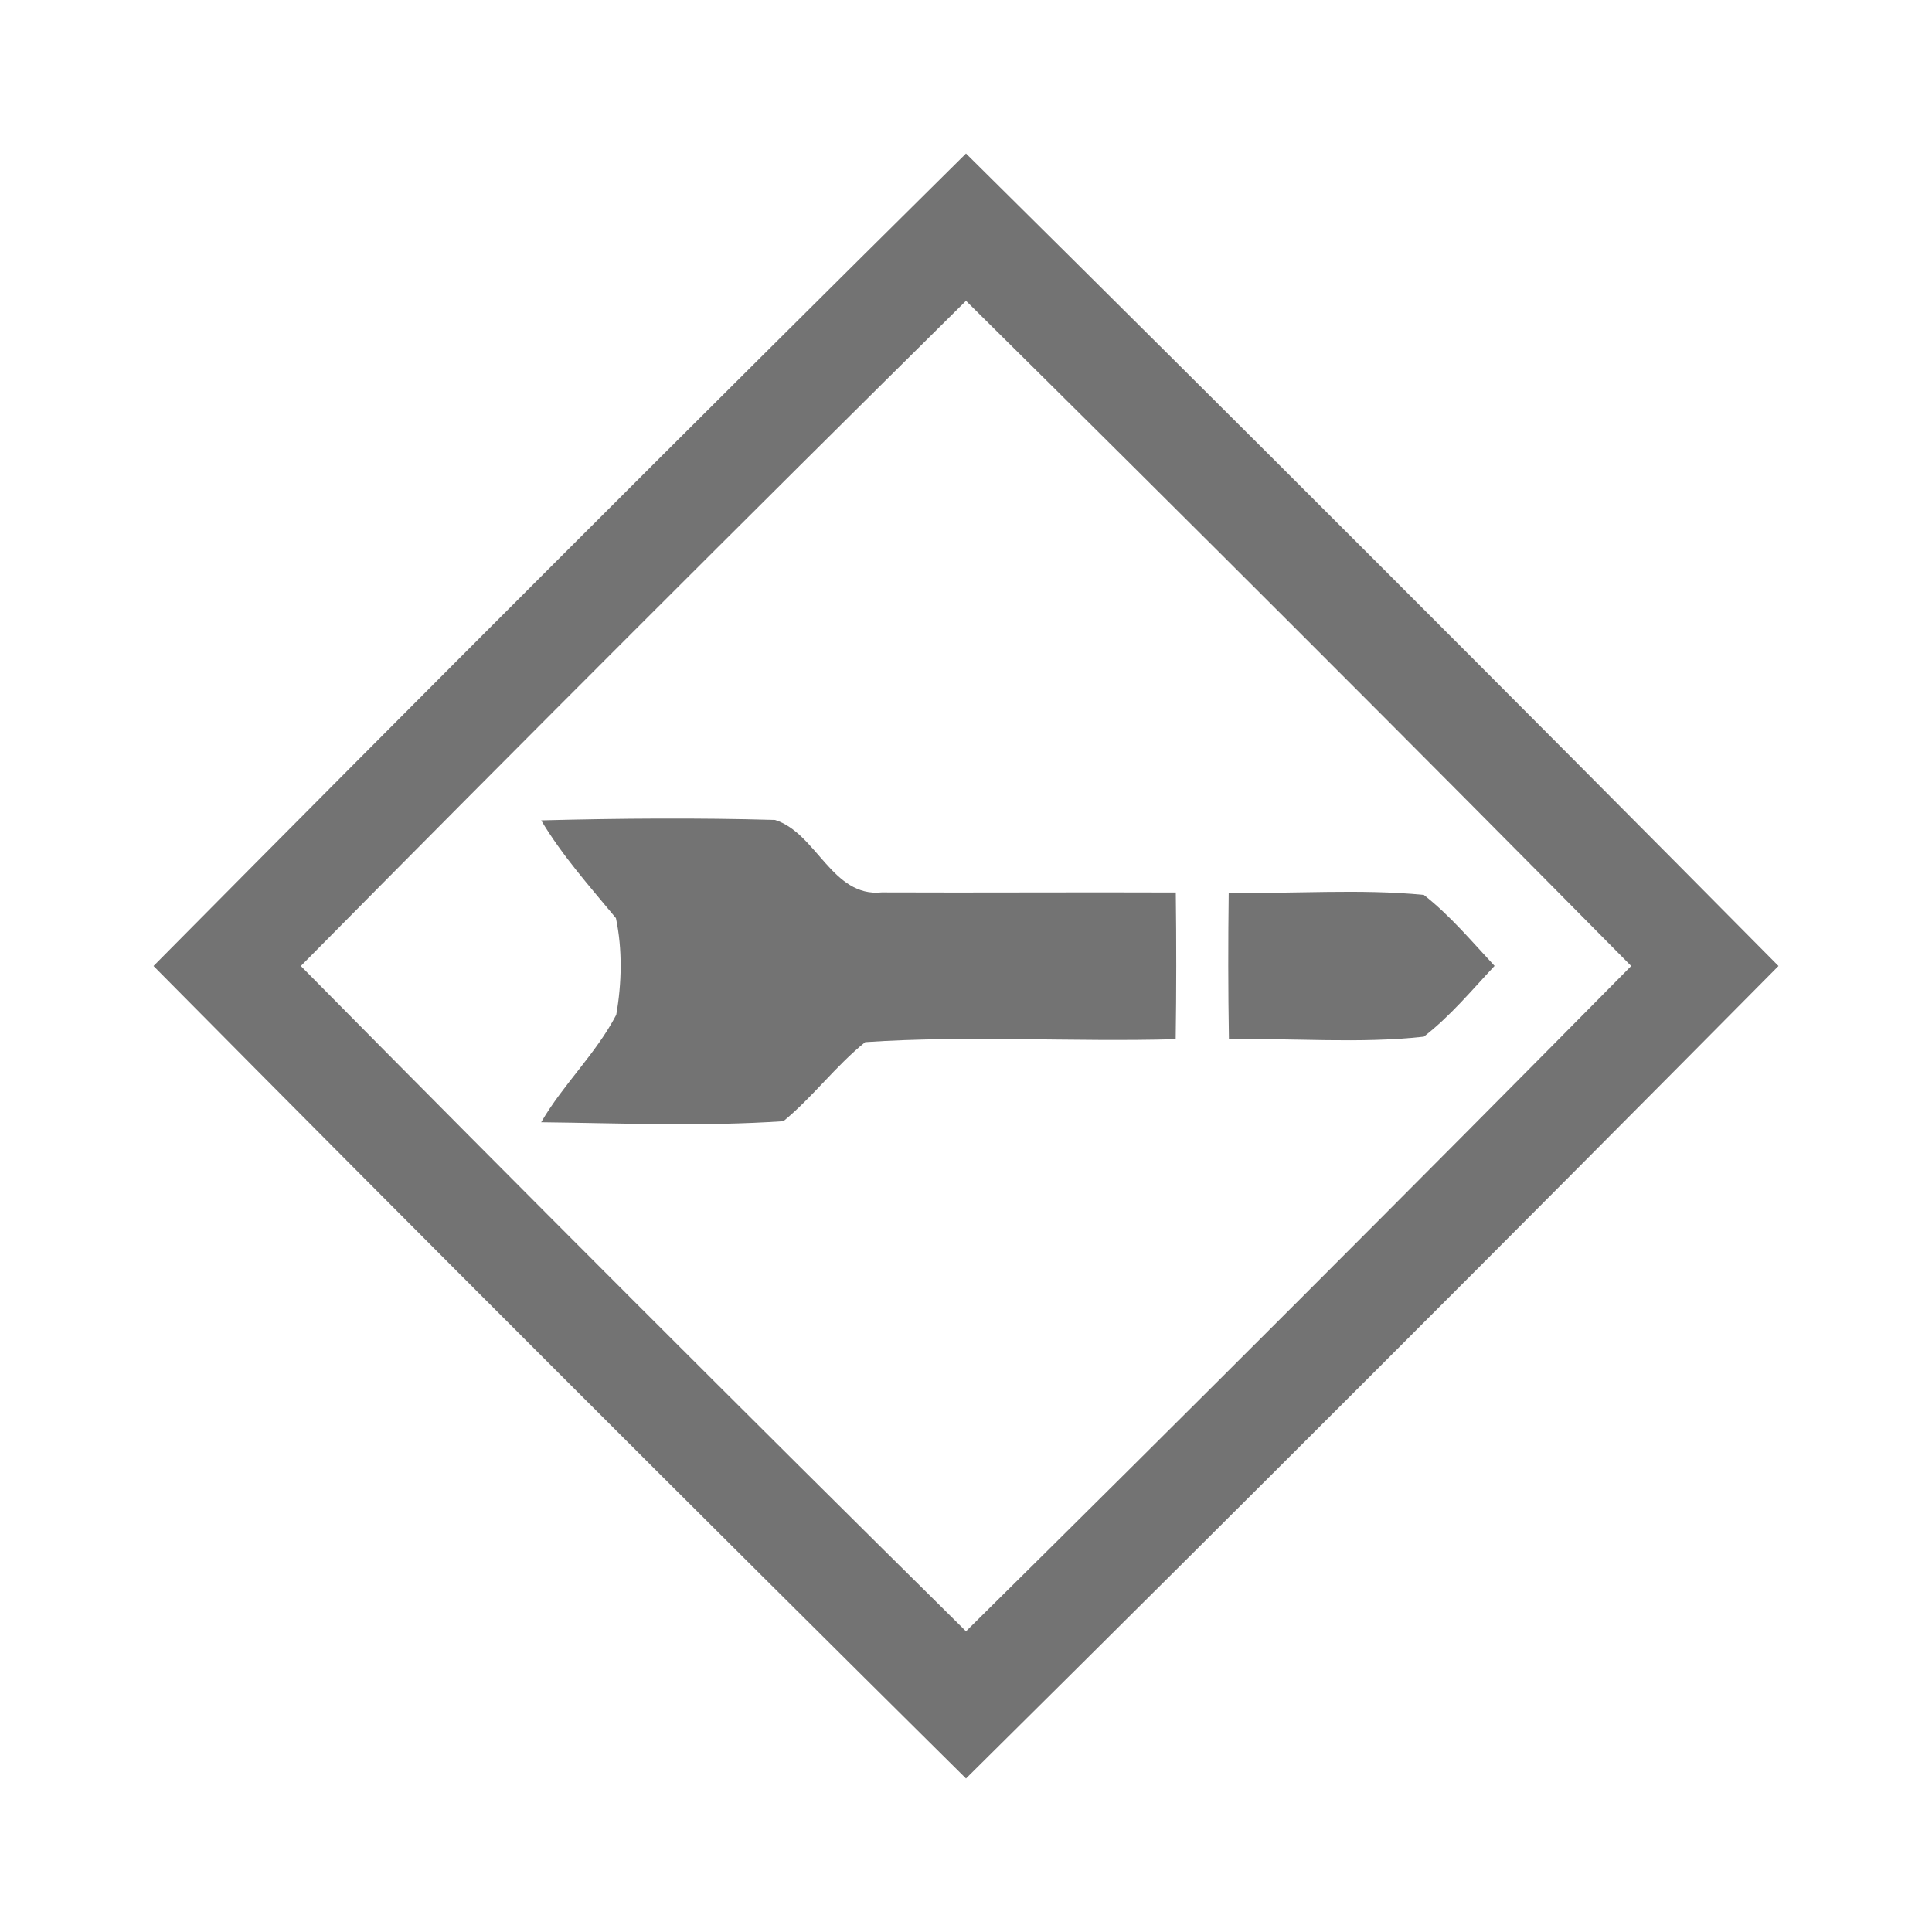
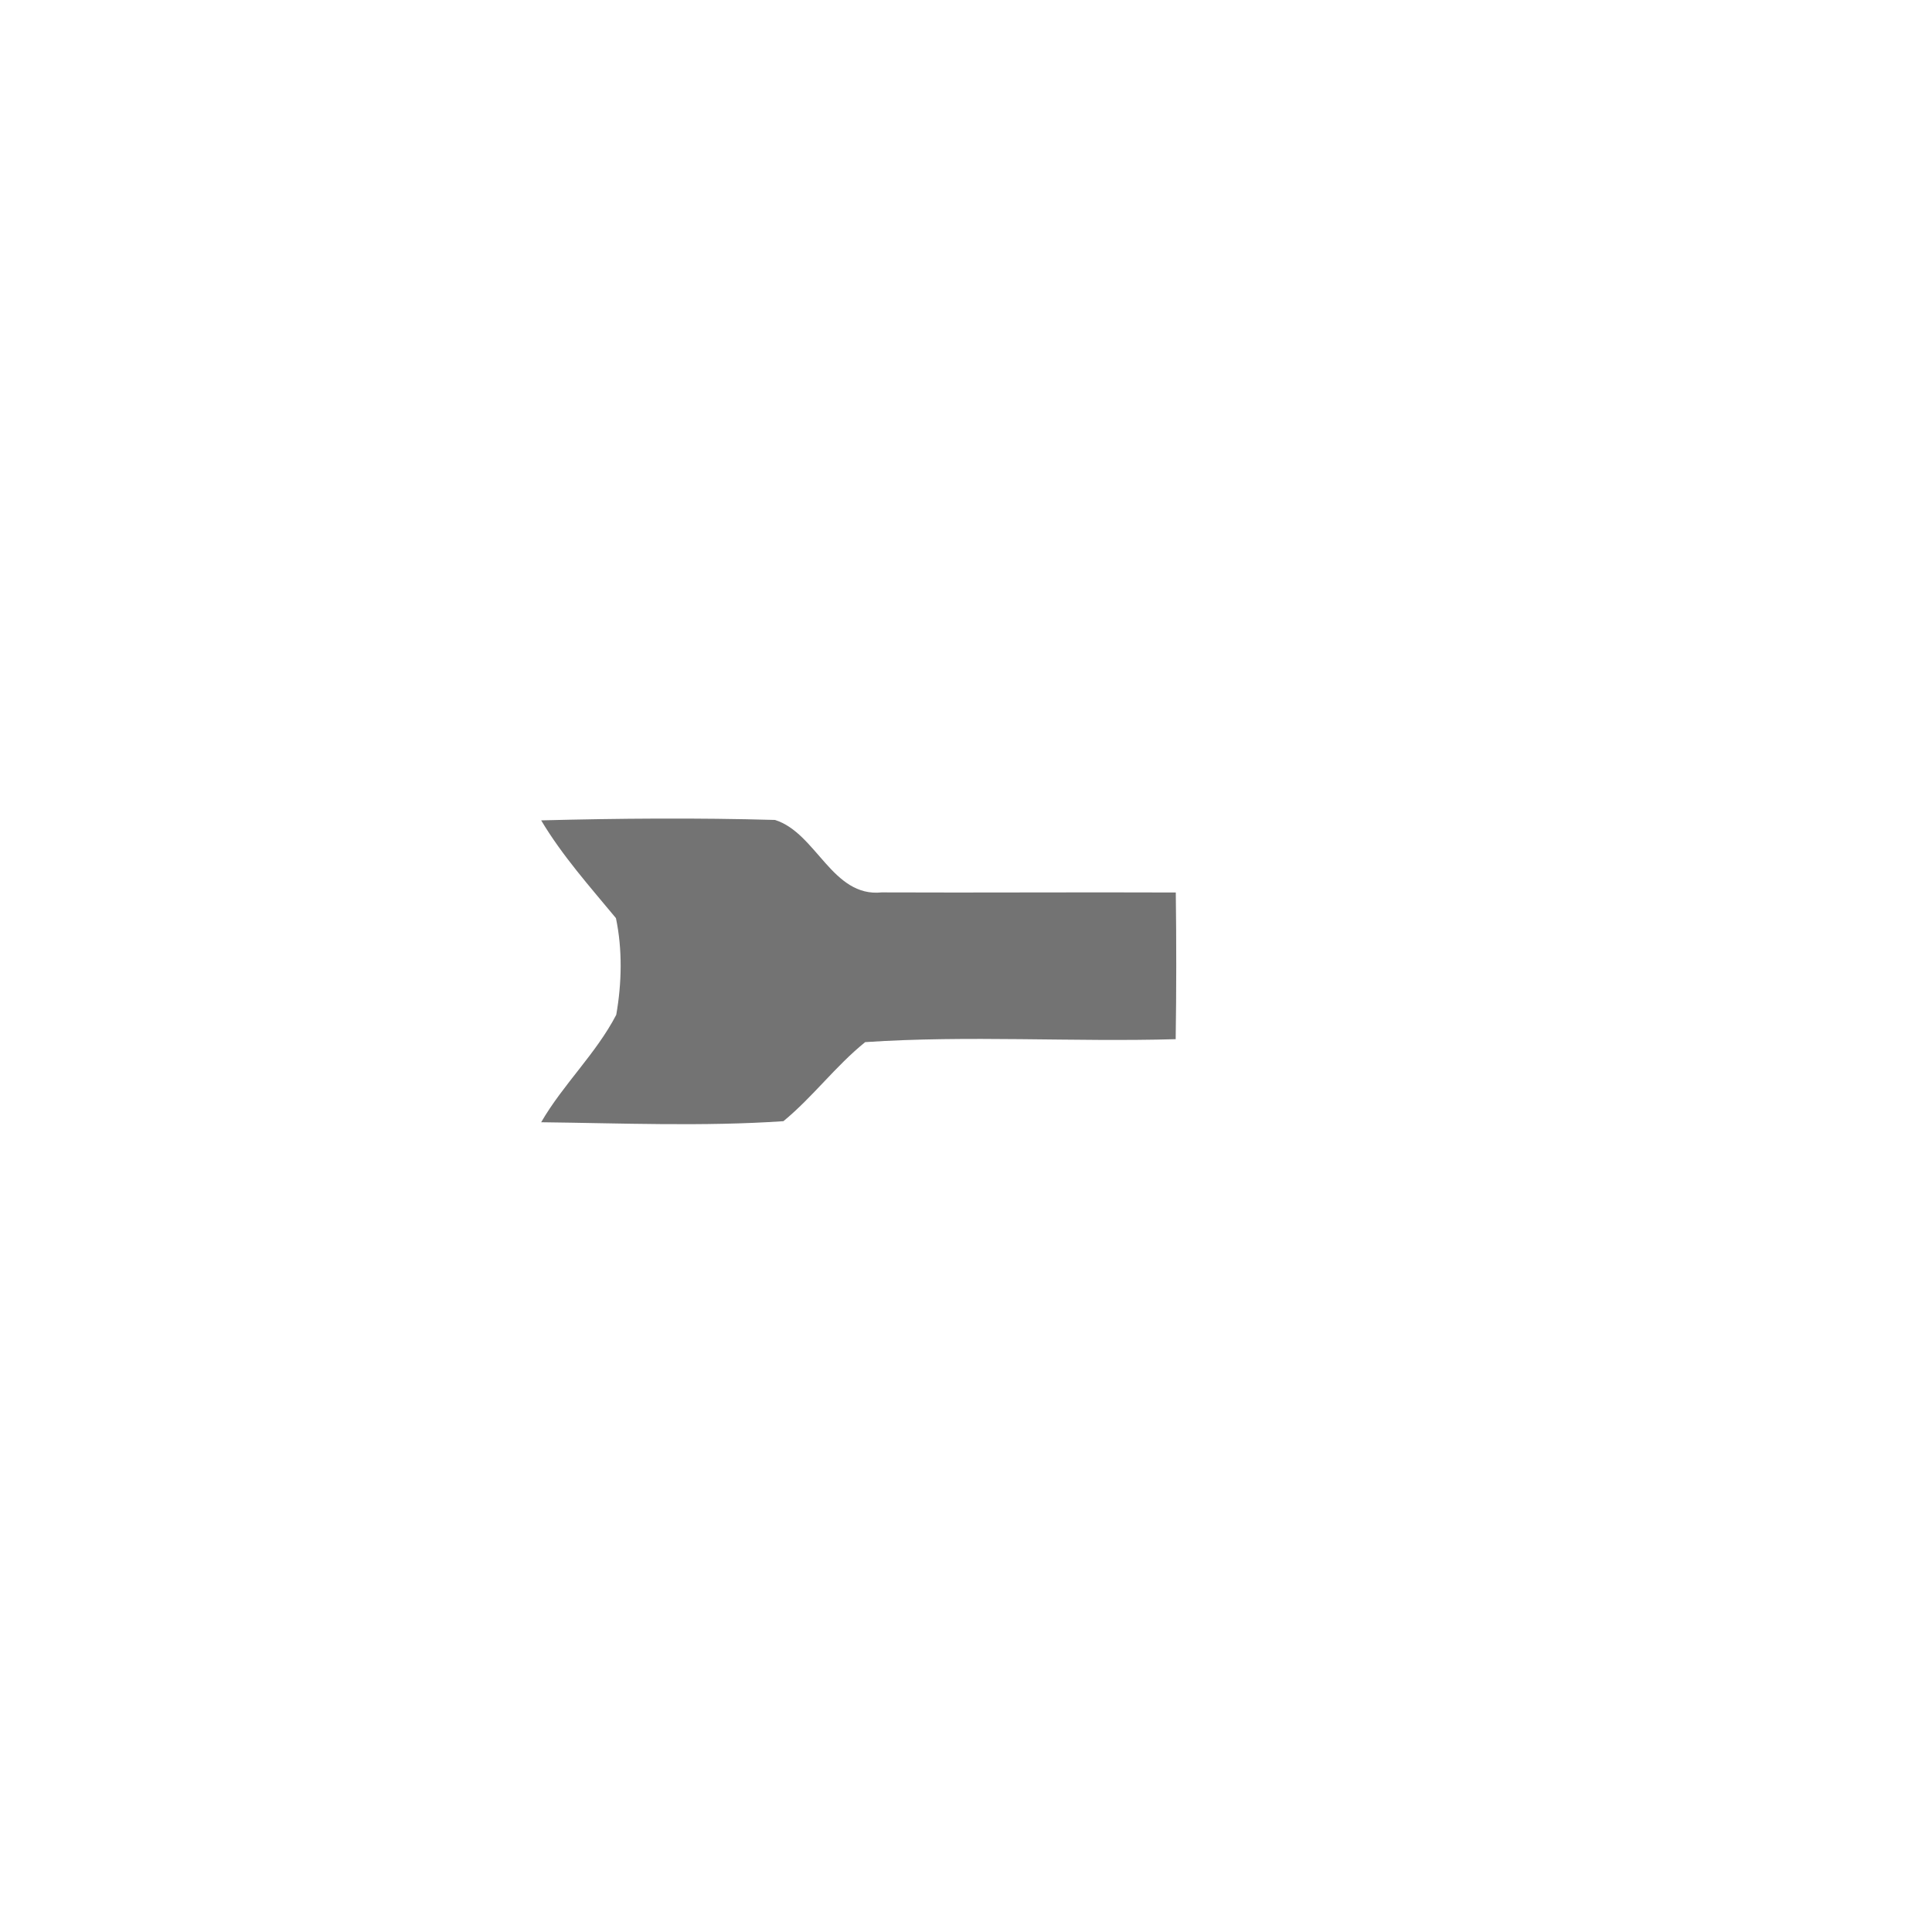
<svg xmlns="http://www.w3.org/2000/svg" width="184pt" height="184pt" viewBox="0 0 184 184" version="1.1">
  <g id="#111111ff">
-     <path fill="#737373" opacity="1.00" d=" M 14.62 92.00 C 40.29 66.08 66.09 40.28 92.00 14.62 C 117.91 40.28 143.71 66.08 169.38 92.00 C 143.71 117.91 117.91 143.71 92.00 169.38 C 66.09 143.71 40.28 117.91 14.62 92.00 M 28.65 92.00 C 49.64 113.24 70.76 134.37 92.00 155.36 C 113.24 134.37 134.36 113.24 155.35 92.00 C 134.36 70.76 113.23 49.65 92.00 28.65 C 70.77 49.65 49.64 70.76 28.65 92.00 Z" />
    <path fill="#737373" opacity="1.00" d=" M 51.54 78.13 C 58.96 77.94 66.40 77.88 73.81 78.09 C 77.77 79.34 79.25 85.48 83.97 84.99 C 93.31 85.03 102.64 84.96 111.98 85.00 C 112.04 89.66 112.04 94.32 111.97 98.97 C 102.12 99.25 92.22 98.59 82.40 99.25 C 79.58 101.52 77.41 104.48 74.61 106.78 C 66.95 107.30 59.22 106.97 51.54 106.88 C 53.63 103.27 56.76 100.36 58.69 96.65 C 59.22 93.64 59.29 90.43 58.66 87.44 C 56.17 84.43 53.55 81.50 51.54 78.13 Z" />
-     <path fill="#737373" opacity="1.00" d=" M 117.02 85.01 C 123.21 85.15 129.44 84.63 135.60 85.23 C 138.12 87.20 140.17 89.67 142.34 91.99 C 140.17 94.30 138.12 96.78 135.60 98.73 C 129.45 99.41 123.22 98.85 117.04 98.98 C 116.96 94.32 116.96 89.66 117.02 85.01 Z" />
  </g>
</svg>